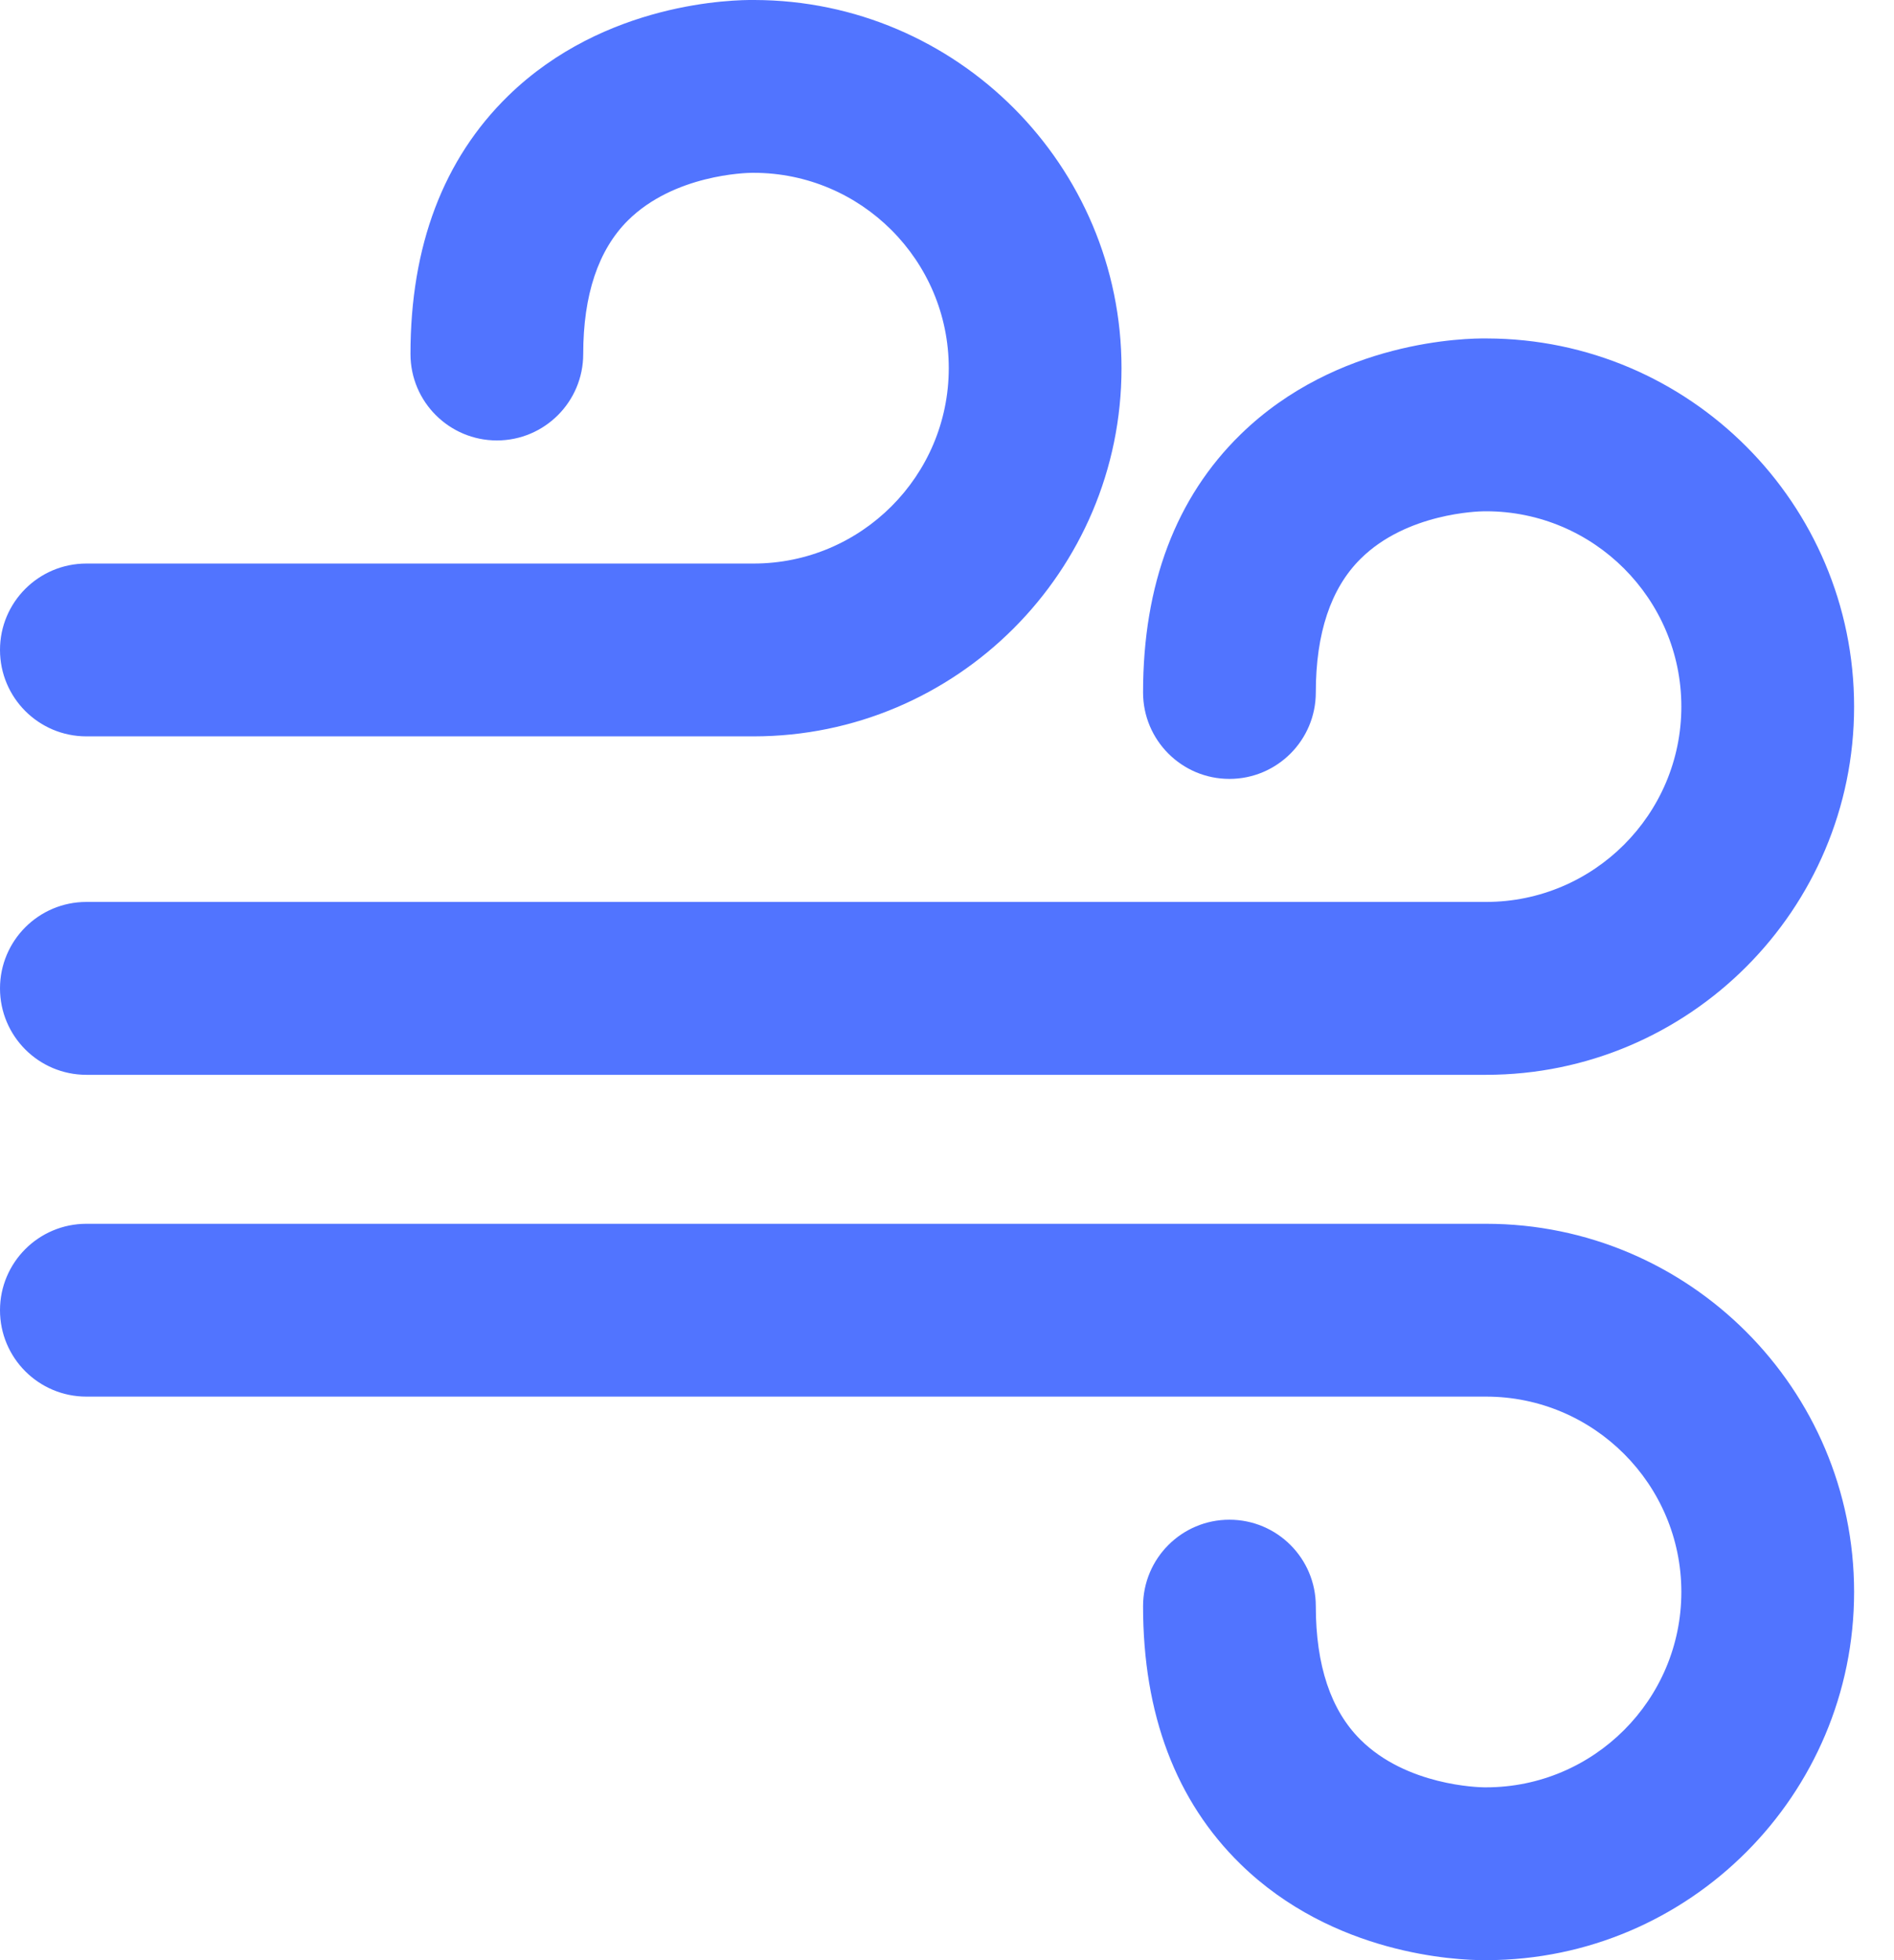
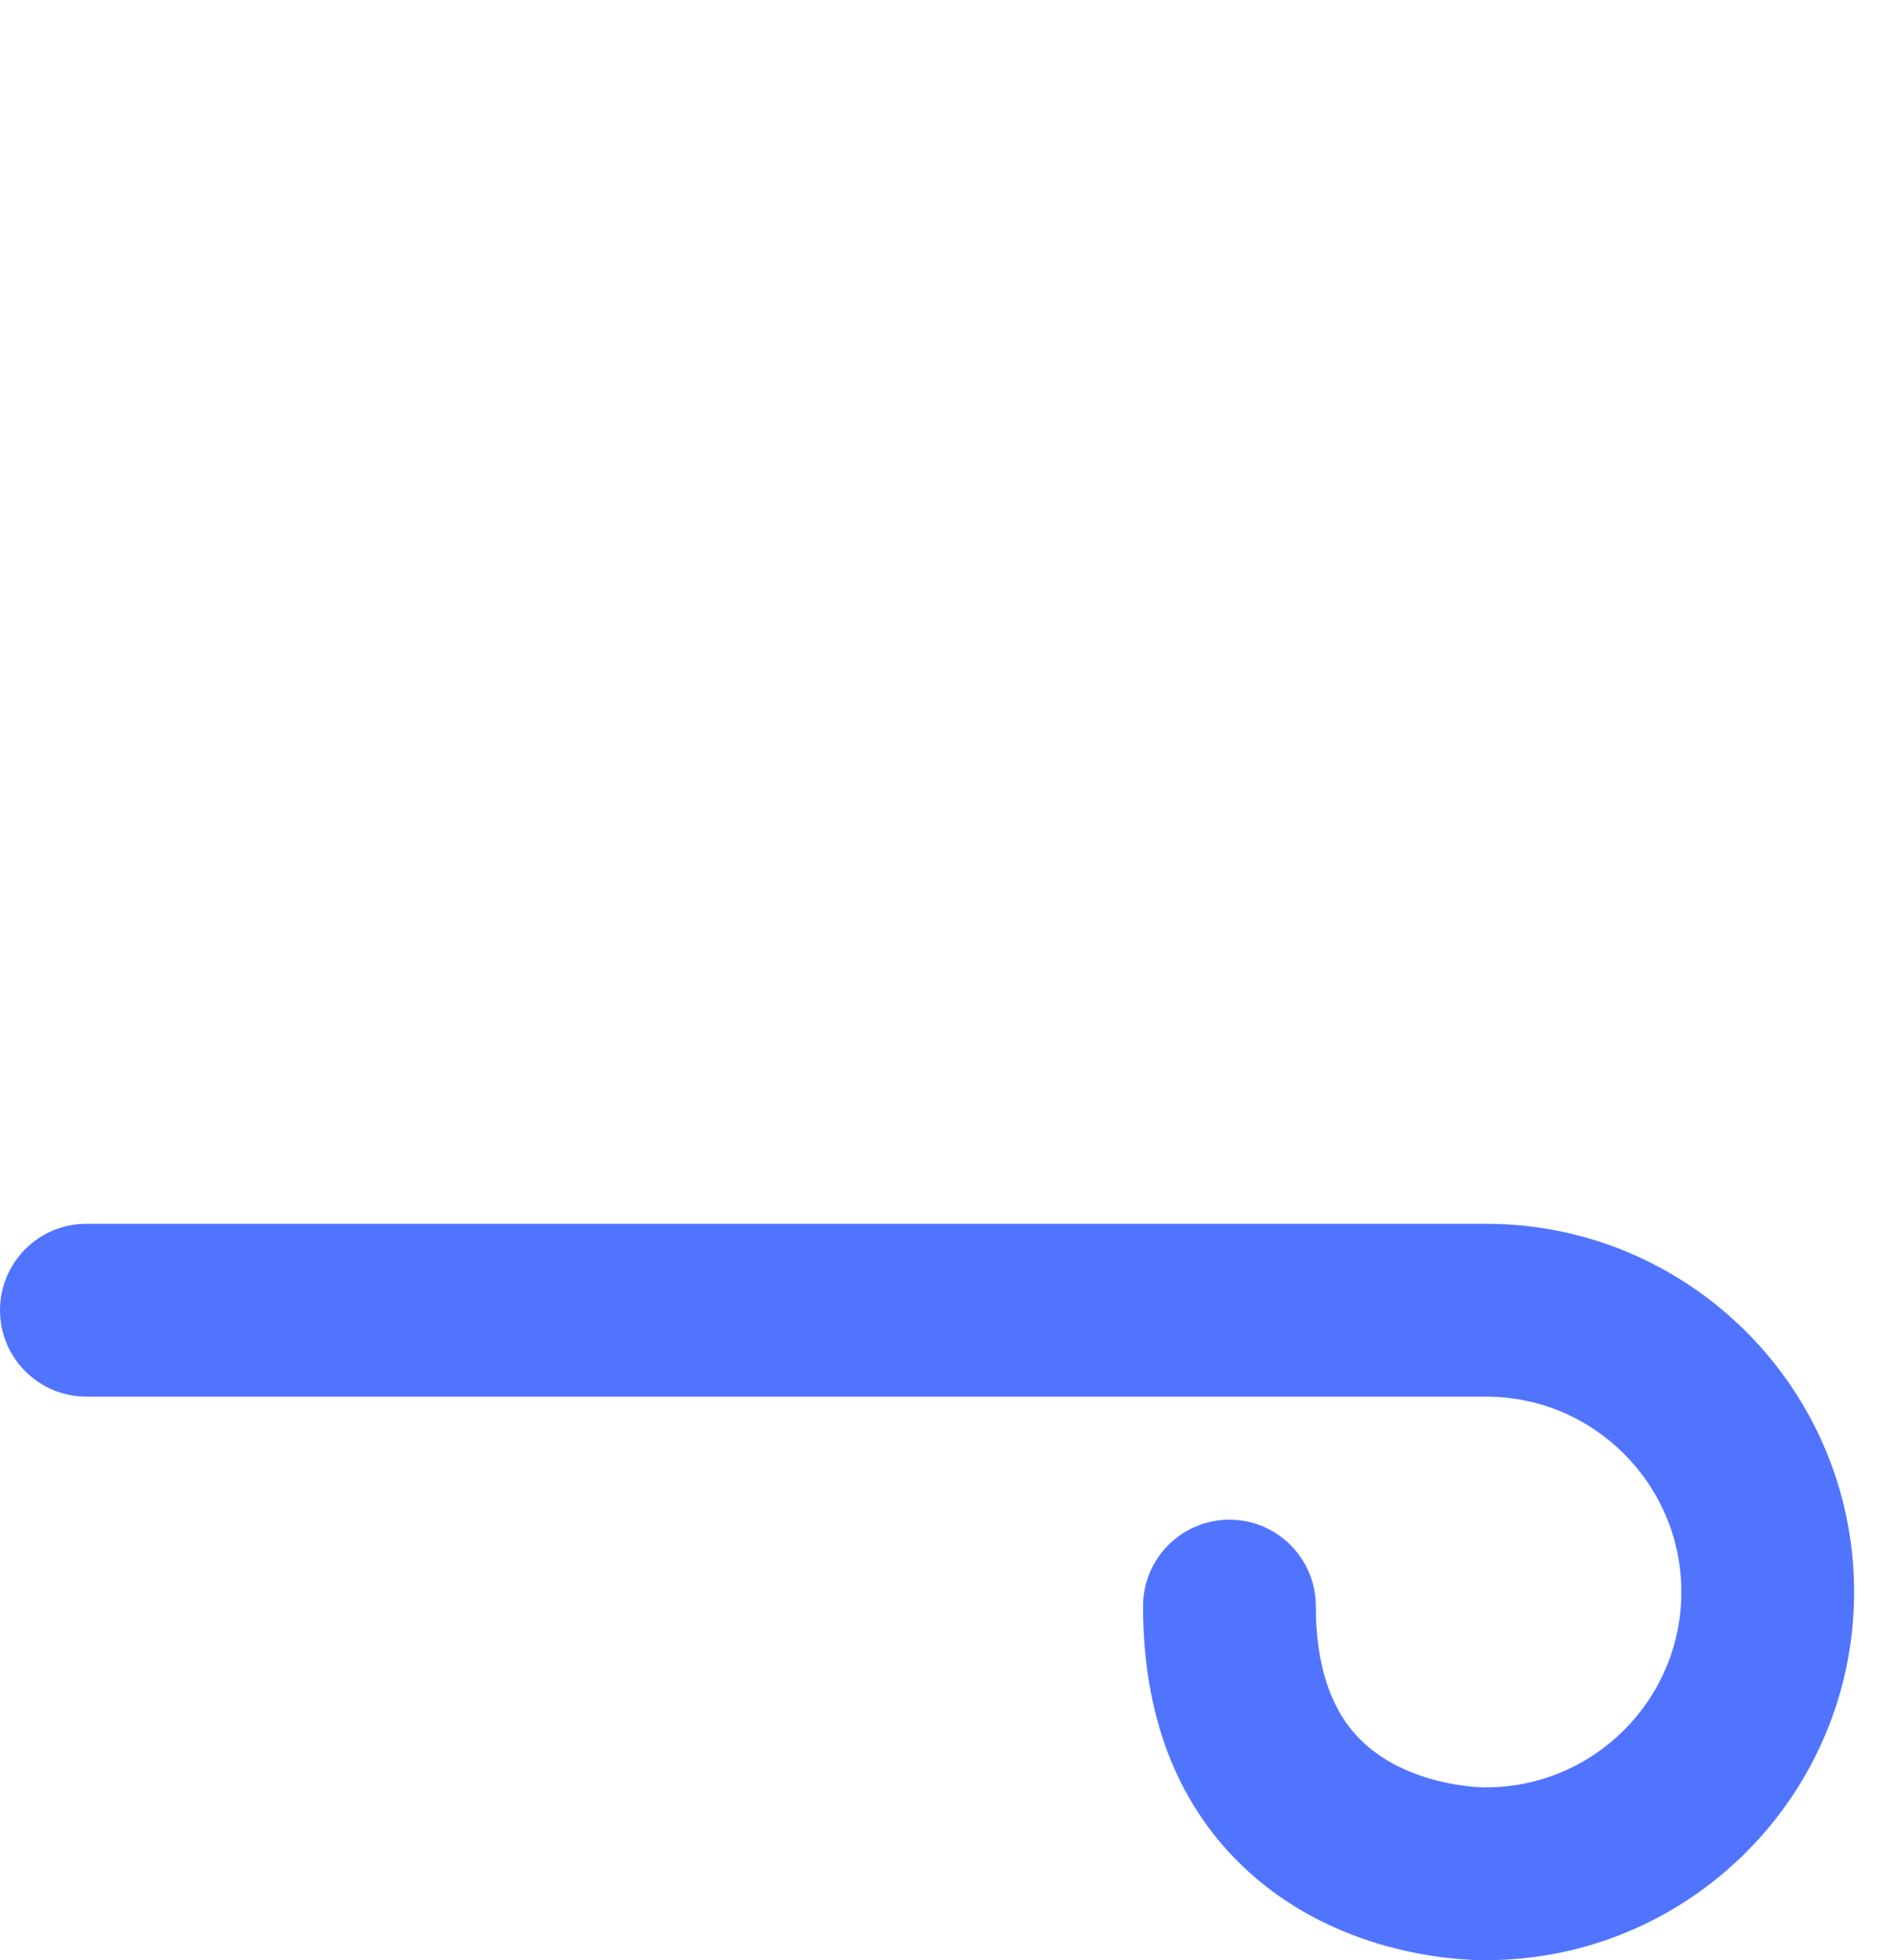
<svg xmlns="http://www.w3.org/2000/svg" width="29" height="30" viewBox="0 0 29 30" fill="none">
-   <path d="M1.323 16.45H22.754C25.861 16.45 28.389 13.922 28.389 10.815C28.389 7.712 25.868 5.187 22.767 5.18C22.462 5.175 20.478 5.203 18.997 6.647C18.005 7.614 17.502 8.944 17.502 10.598C17.502 11.329 18.094 11.921 18.824 11.921C19.555 11.921 20.147 11.328 20.147 10.598C20.147 9.692 20.377 9.004 20.831 8.554C21.538 7.851 22.638 7.826 22.726 7.825C22.739 7.825 22.737 7.825 22.754 7.825C24.402 7.825 25.744 9.166 25.744 10.815C25.744 12.463 24.402 13.804 22.754 13.804H1.323C0.592 13.804 0 14.397 0 15.127C0 15.857 0.592 16.45 1.323 16.45Z" fill="#5174FF" />
-   <path d="M1.323 11.27H11.538C14.645 11.27 17.172 8.742 17.172 5.635C17.172 2.532 14.652 0.007 11.551 0C11.242 -0.004 9.262 0.024 7.781 1.467C6.789 2.435 6.285 3.764 6.285 5.418C6.285 6.149 6.878 6.741 7.608 6.741C8.338 6.741 8.93 6.149 8.93 5.418C8.93 4.512 9.161 3.825 9.614 3.374C10.322 2.672 11.422 2.646 11.51 2.645C11.523 2.646 11.521 2.645 11.538 2.645C13.186 2.645 14.527 3.987 14.527 5.635C14.527 7.284 13.186 8.625 11.538 8.625H1.323C0.592 8.625 0 9.217 0 9.947C0 10.678 0.592 11.27 1.323 11.27Z" fill="#5174FF" />
  <path d="M22.754 18.73H1.323C0.592 18.73 0 19.323 0 20.053C0 20.783 0.592 21.375 1.323 21.375H22.754C24.402 21.375 25.744 22.717 25.744 24.365C25.744 26.014 24.402 27.355 22.754 27.355C22.737 27.355 22.739 27.355 22.726 27.355C22.638 27.354 21.538 27.329 20.831 26.626C20.377 26.176 20.147 25.488 20.147 24.582C20.147 23.851 19.555 23.259 18.824 23.259C18.094 23.259 17.502 23.851 17.502 24.582C17.502 26.236 18.005 27.566 18.997 28.533C20.419 29.919 22.301 30 22.722 30C22.74 30 22.755 30 22.767 30C25.868 29.993 28.389 27.468 28.389 24.365C28.389 21.258 25.861 18.73 22.754 18.73Z" fill="#5174FF" />
</svg>